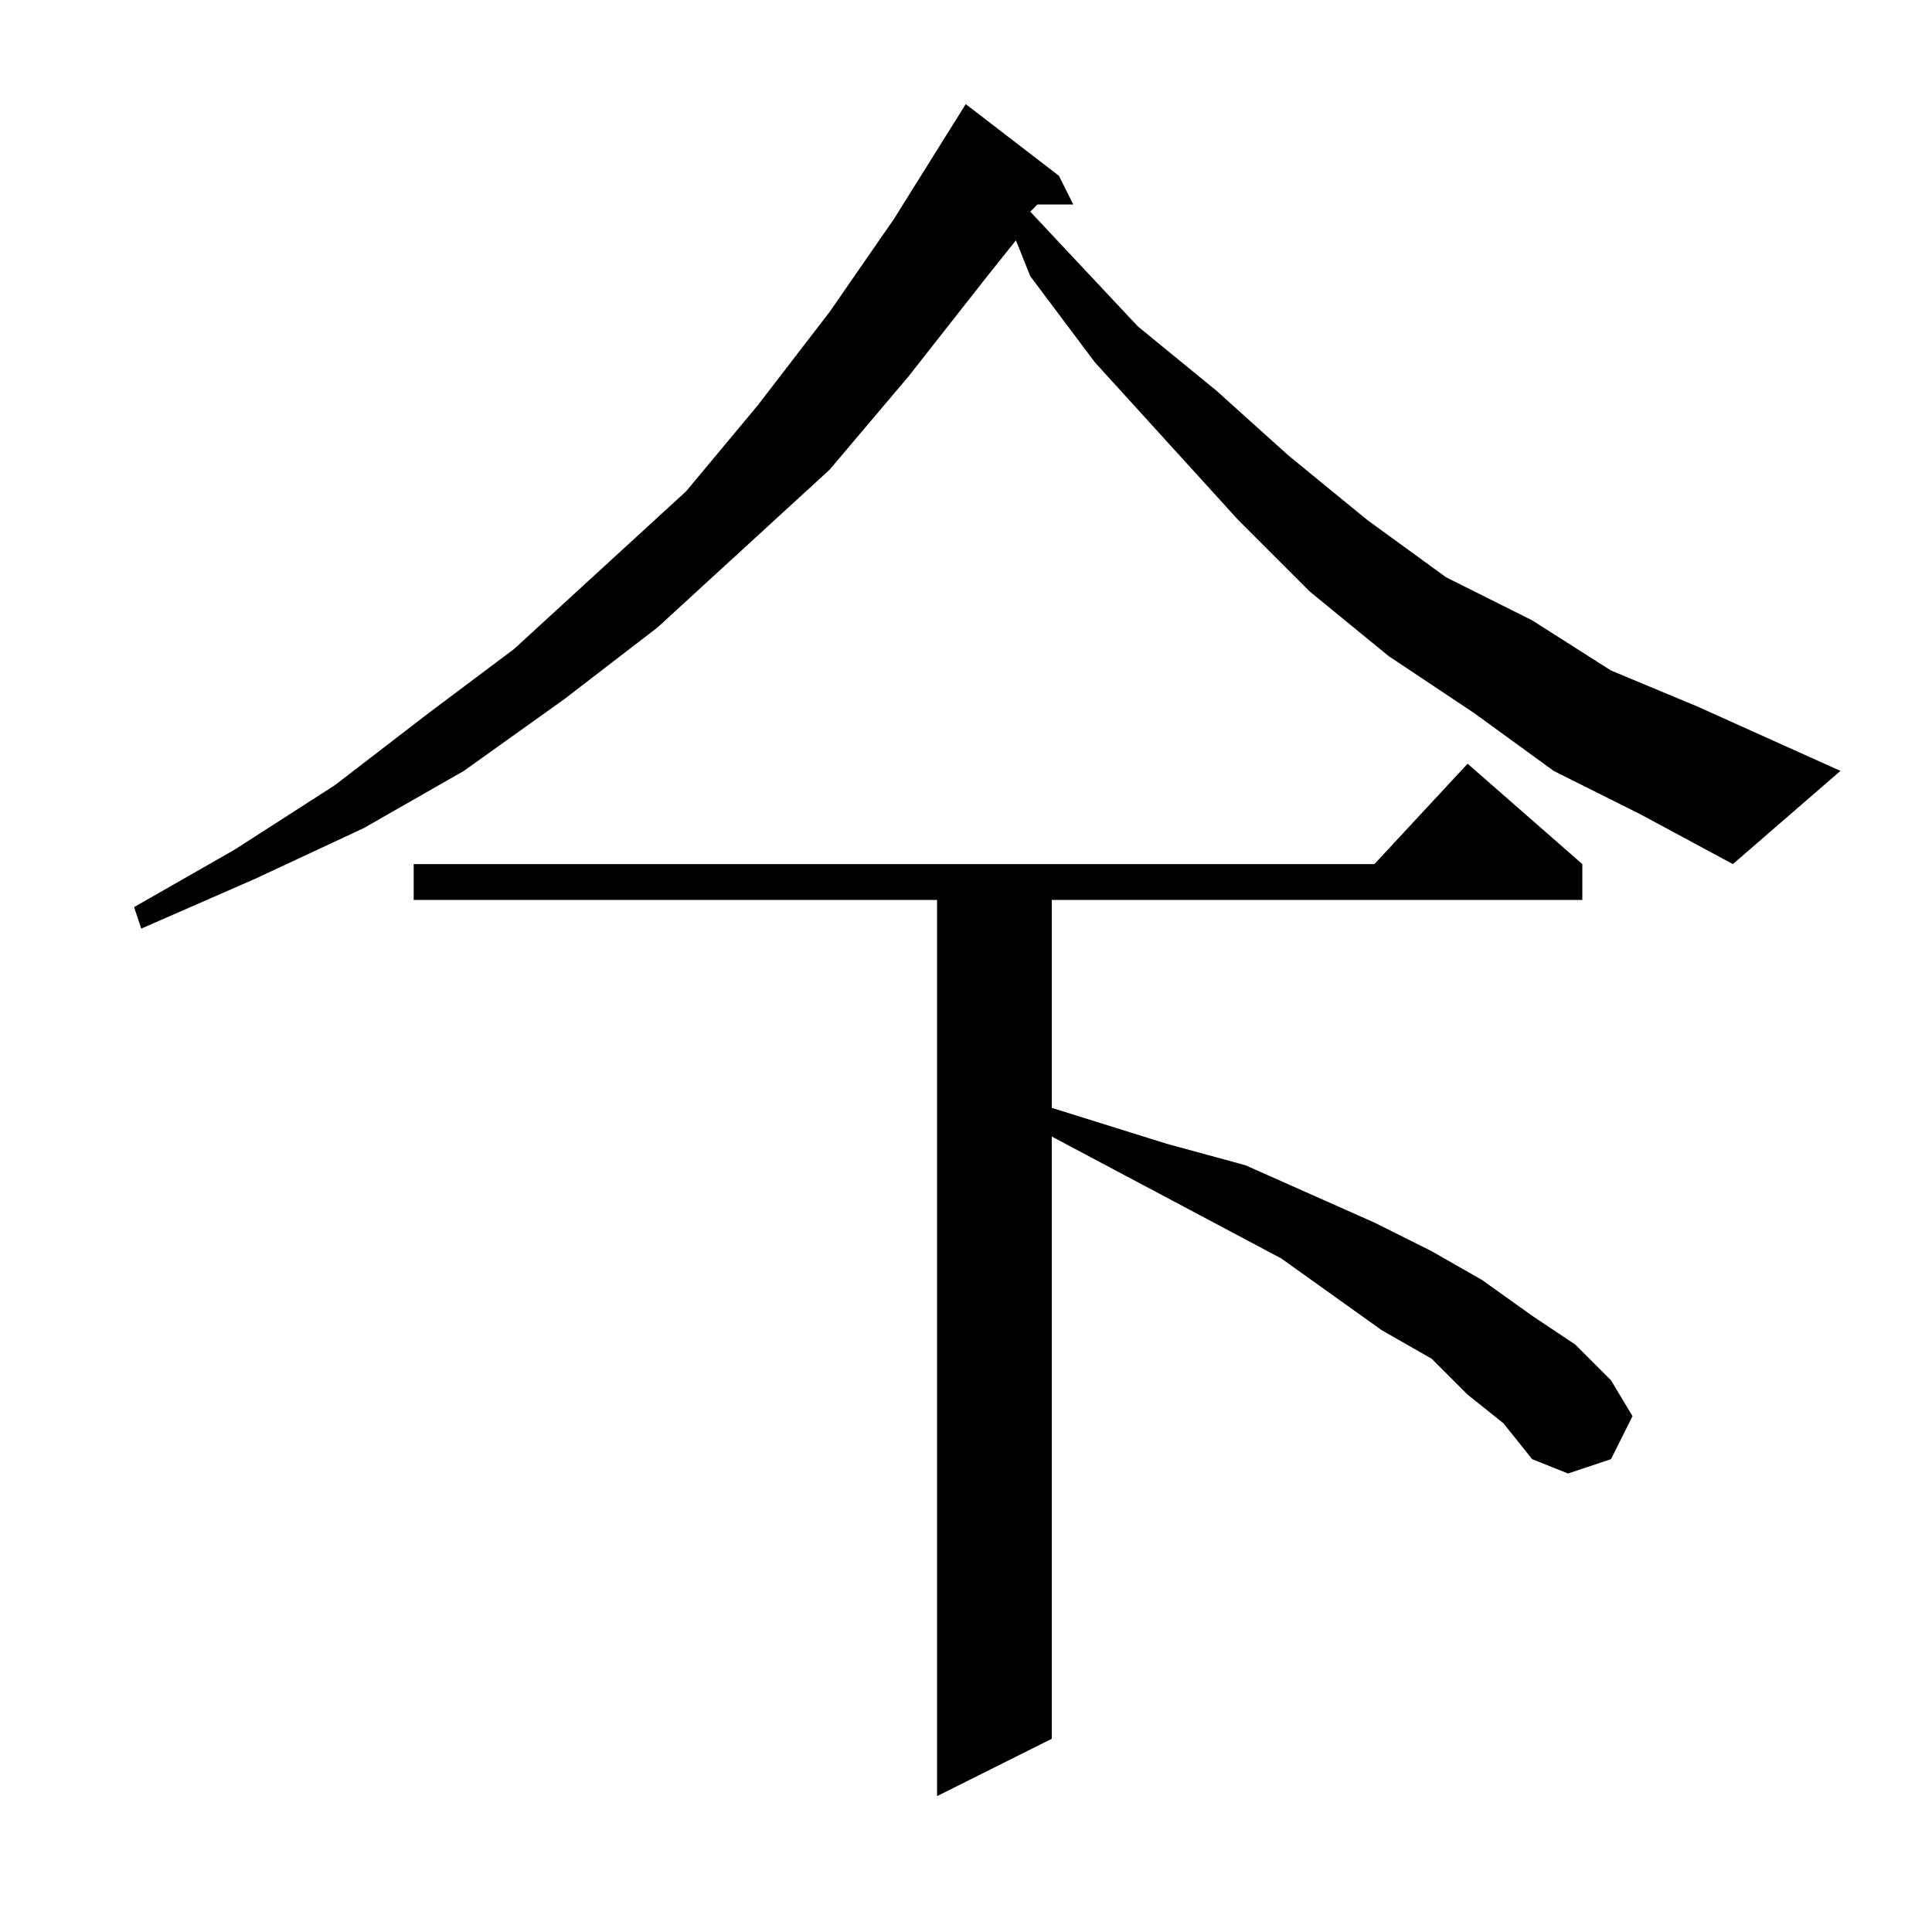
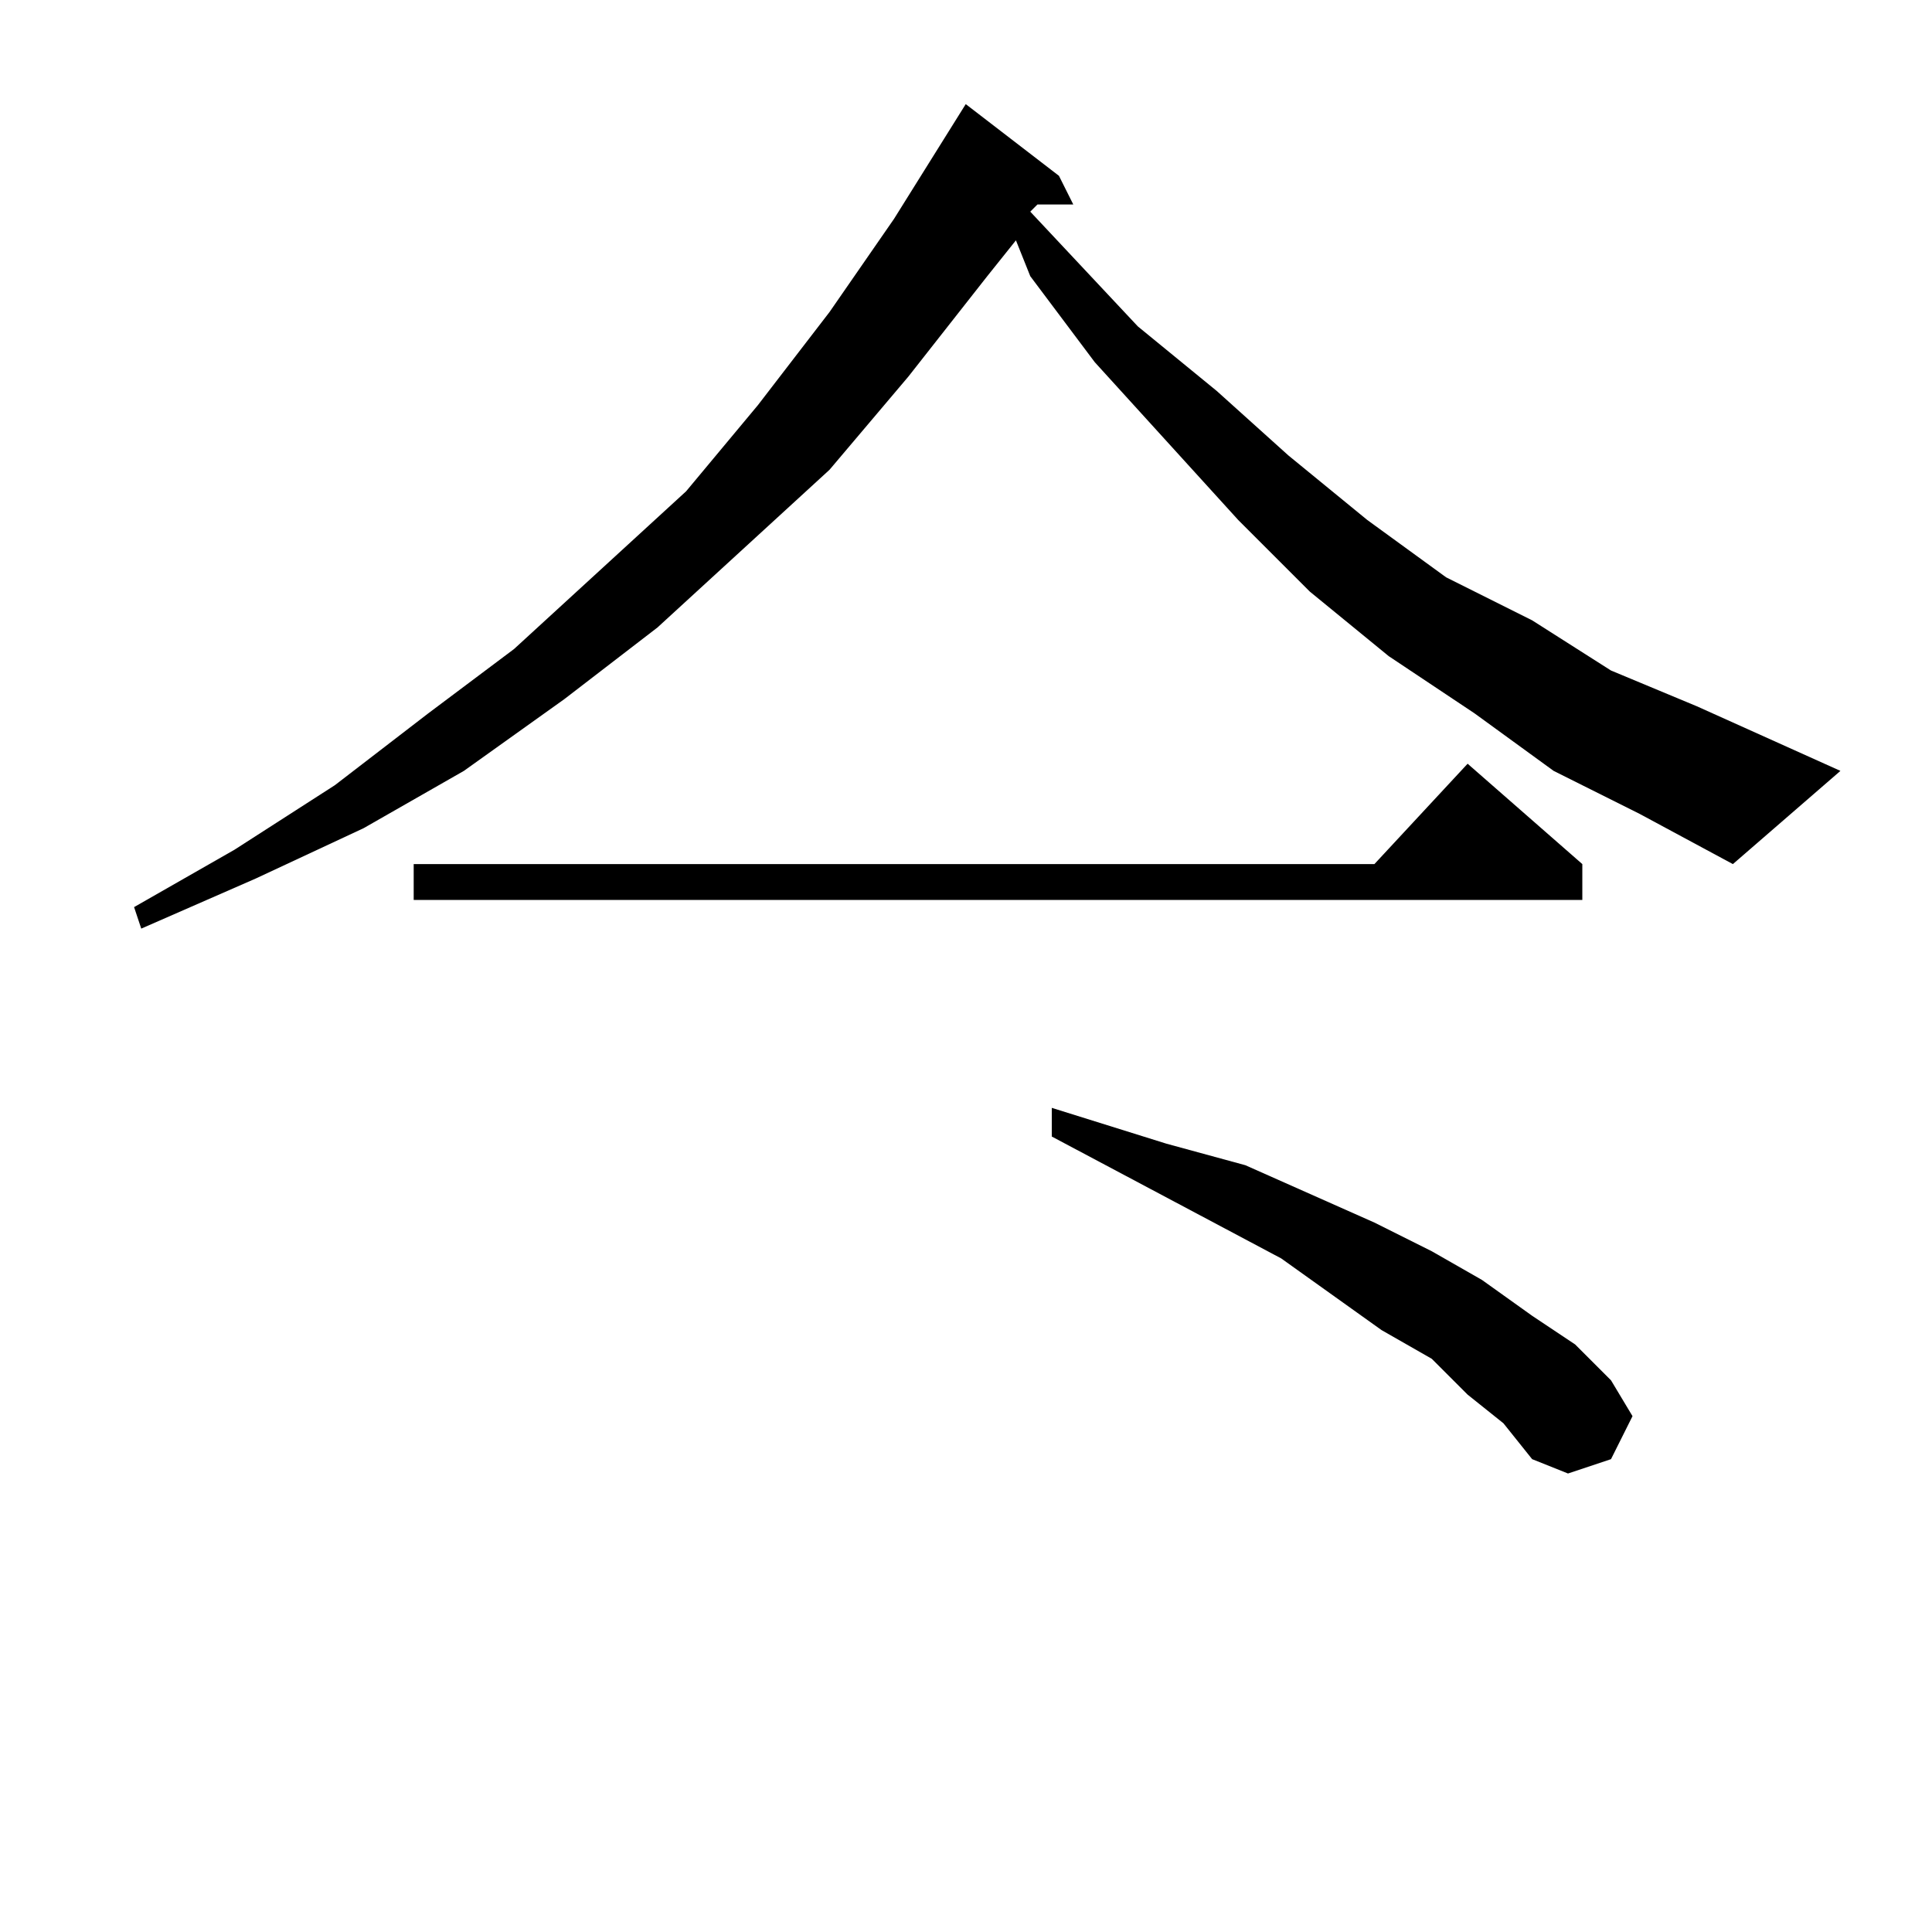
<svg xmlns="http://www.w3.org/2000/svg" version="1.1" id="图层_1" x="0px" y="0px" width="1000px" height="1000px" viewBox="0 0 1000 1000" enable-background="new 0 0 1000 1000" xml:space="preserve">
-   <path d="M804.164,399.01l-40.82-29.688l-44.531-29.688l-40.82-33.398l-37.109-37.109l-37.109-40.82l-37.109-40.82l-33.398-44.531  l-7.422-18.555L511,142.955l-40.82,51.953l-40.82,48.242l-44.531,40.82l-44.531,40.82L292.055,361.9l-51.953,37.109l-51.953,29.688  l-55.664,25.977L73.109,480.65l-3.711-11.133l51.953-29.688l51.953-33.398l48.242-37.109l44.531-33.398l44.531-40.82l44.531-40.82  l37.109-44.531l37.109-48.242l33.398-48.242l37.109-59.375l48.242,37.109l7.422,14.844h-18.555l-3.711,3.711l55.664,59.375  l40.82,33.398l37.109,33.398l40.82,33.398l40.82,29.688l44.531,22.266l40.82,25.977l44.531,18.555l74.219,33.398l-55.664,48.242  l-48.242-25.977L804.164,399.01z M759.633,721.861l-18.555-18.555l-25.977-14.844l-51.953-37.109l-118.75-63.086v311.719  l-59.375,29.688V465.807H214.125v-18.555h497.266l48.242-51.953l59.375,51.953v18.555H544.398v107.617l59.375,18.555l40.82,11.133  l33.398,14.844l33.398,14.844l29.688,14.844l25.977,14.844l25.977,18.555l22.266,14.844l18.555,18.555l11.133,18.555l-11.133,22.266  l-22.266,7.422l-18.555-7.422l-14.844-18.555L759.633,721.861z" />
+   <path d="M804.164,399.01l-40.82-29.688l-44.531-29.688l-40.82-33.398l-37.109-37.109l-37.109-40.82l-37.109-40.82l-33.398-44.531  l-7.422-18.555L511,142.955l-40.82,51.953l-40.82,48.242l-44.531,40.82l-44.531,40.82L292.055,361.9l-51.953,37.109l-51.953,29.688  l-55.664,25.977L73.109,480.65l-3.711-11.133l51.953-29.688l51.953-33.398l48.242-37.109l44.531-33.398l44.531-40.82l44.531-40.82  l37.109-44.531l37.109-48.242l33.398-48.242l37.109-59.375l48.242,37.109l7.422,14.844h-18.555l-3.711,3.711l55.664,59.375  l40.82,33.398l37.109,33.398l40.82,33.398l40.82,29.688l44.531,22.266l40.82,25.977l44.531,18.555l74.219,33.398l-55.664,48.242  l-48.242-25.977L804.164,399.01z M759.633,721.861l-18.555-18.555l-25.977-14.844l-51.953-37.109l-118.75-63.086v311.719  V465.807H214.125v-18.555h497.266l48.242-51.953l59.375,51.953v18.555H544.398v107.617l59.375,18.555l40.82,11.133  l33.398,14.844l33.398,14.844l29.688,14.844l25.977,14.844l25.977,18.555l22.266,14.844l18.555,18.555l11.133,18.555l-11.133,22.266  l-22.266,7.422l-18.555-7.422l-14.844-18.555L759.633,721.861z" />
</svg>